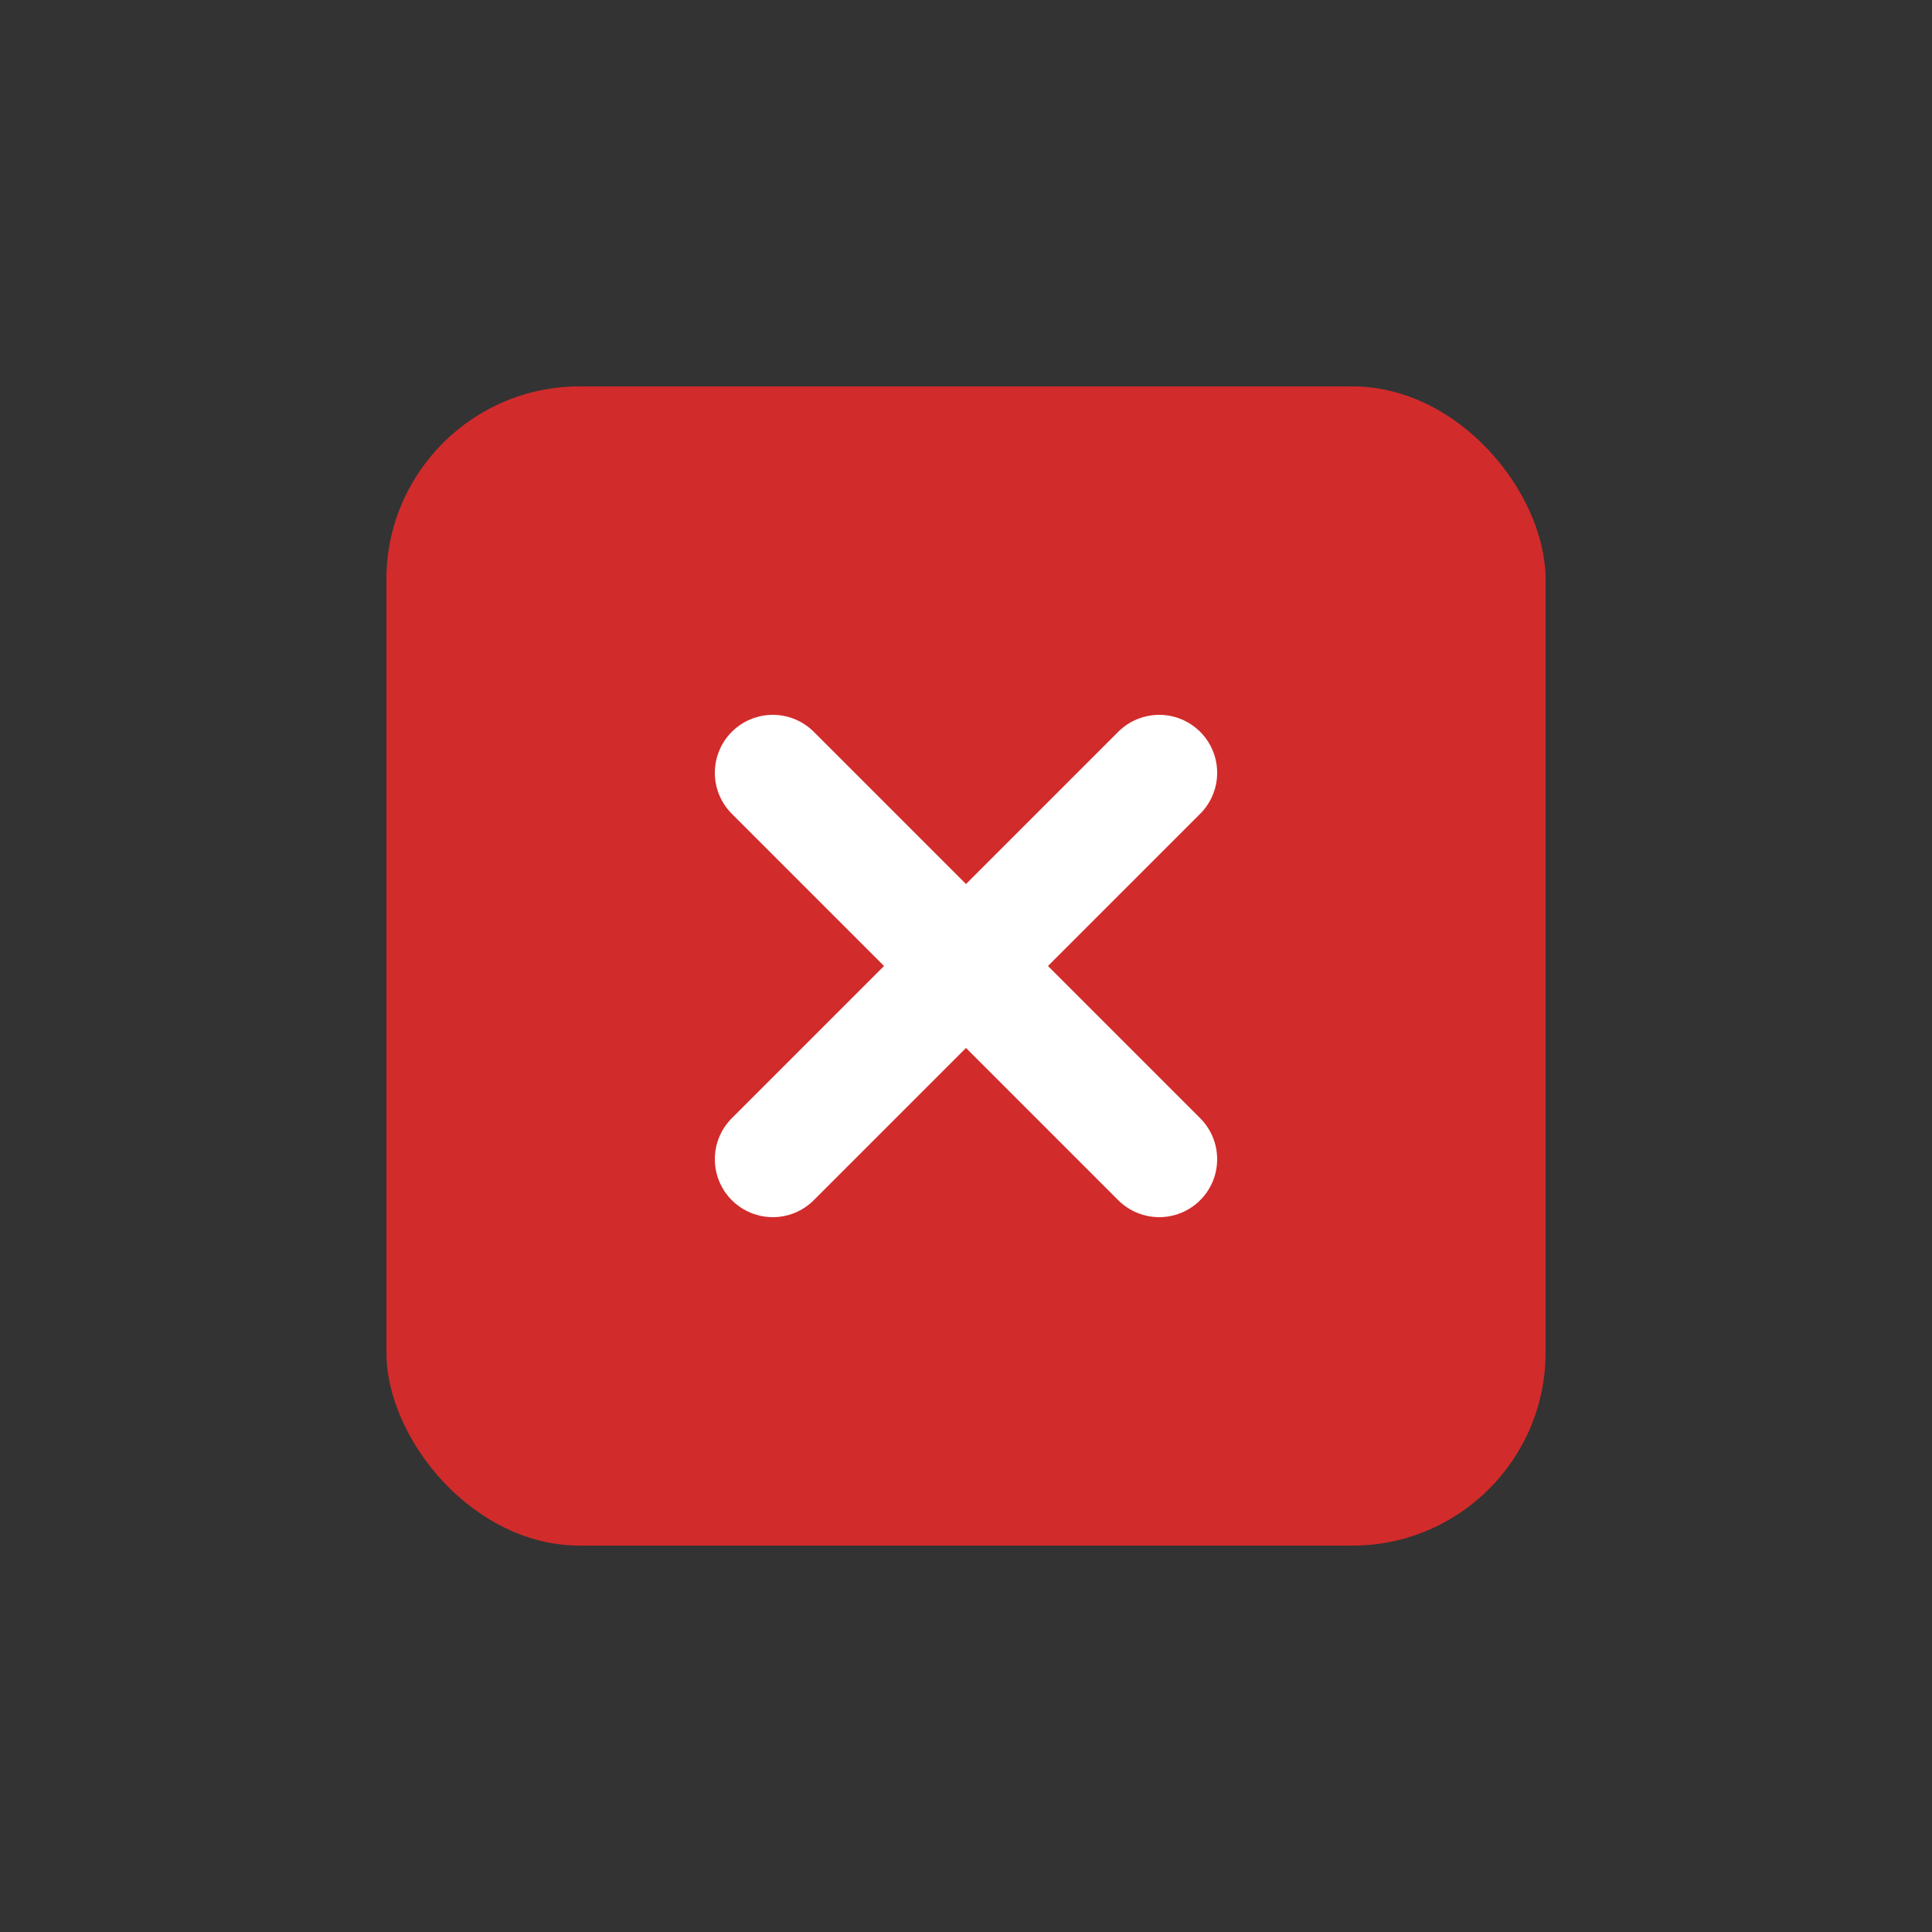
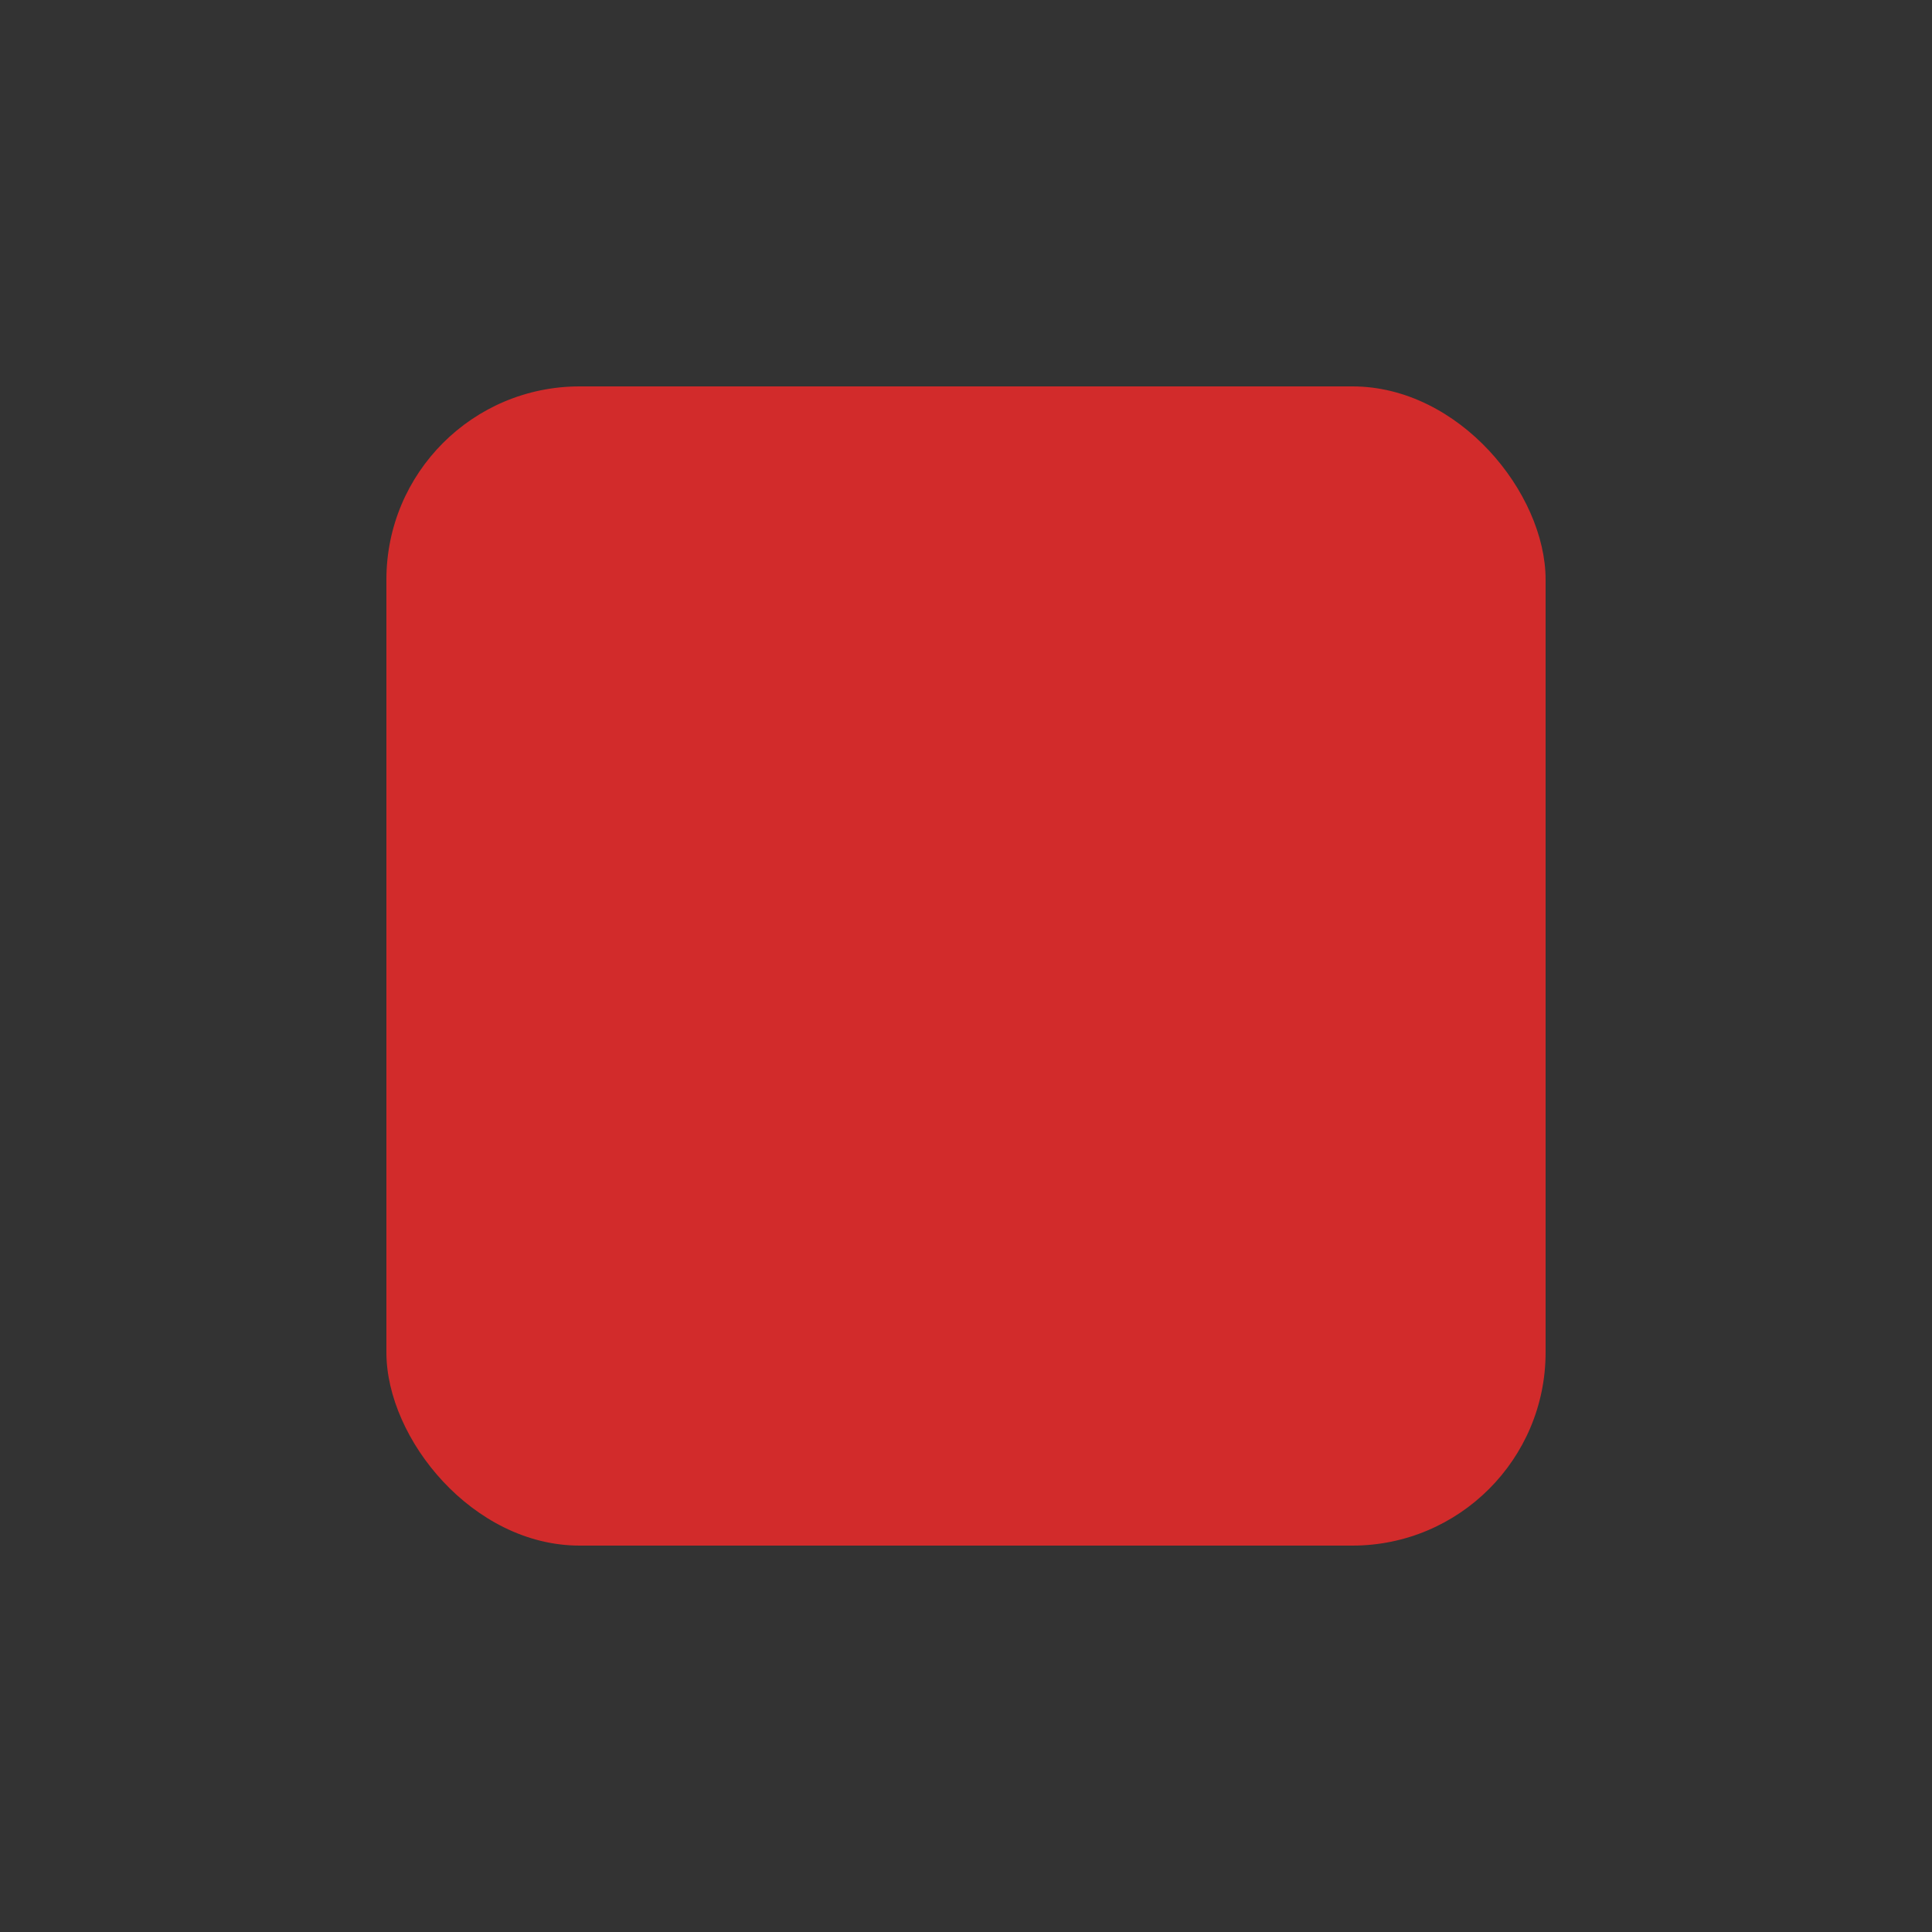
<svg xmlns="http://www.w3.org/2000/svg" width="50" height="50" viewBox="0 0 50 50" fill="none">
  <rect x="0" y="0" width="50" height="50" fill="#333333" stroke="none" />
  <rect x="10" y="10" width="30" height="30" rx="5" fill="#D22B2B" />
-   <path d="M20 20L30 30M30 20L20 30" stroke="white" stroke-width="3" stroke-linecap="round" stroke-linejoin="round" />
</svg>